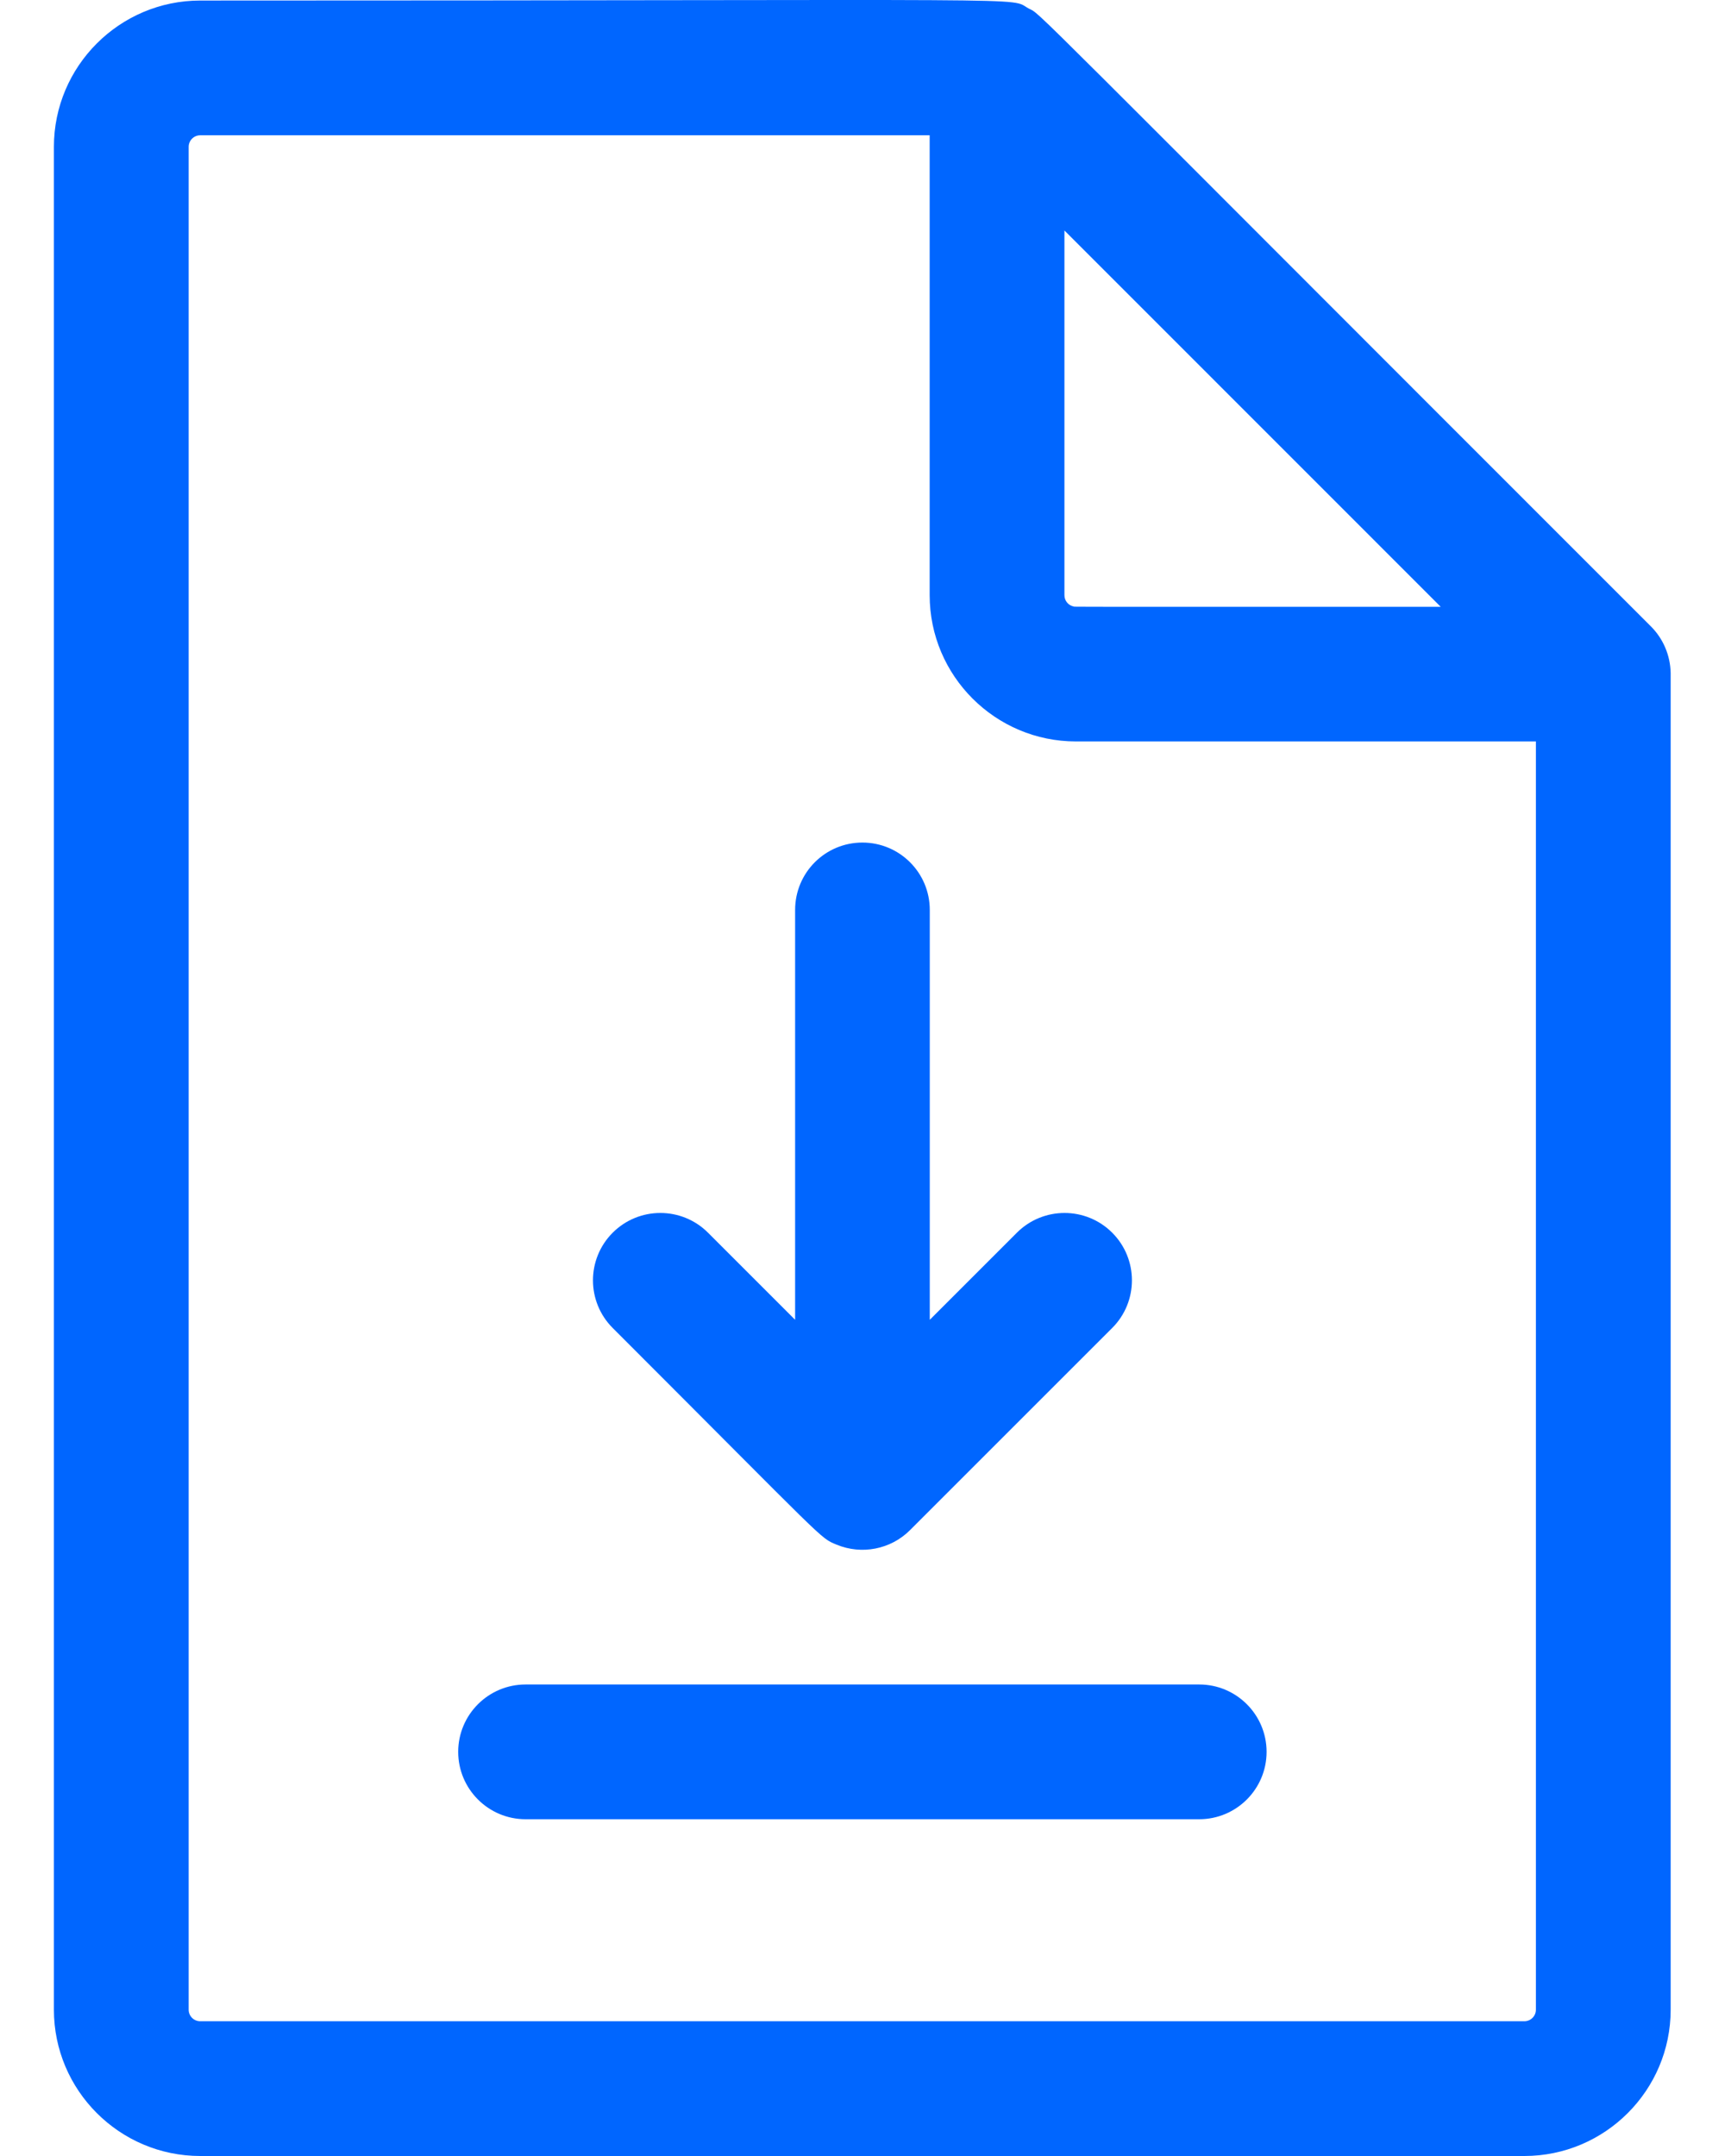
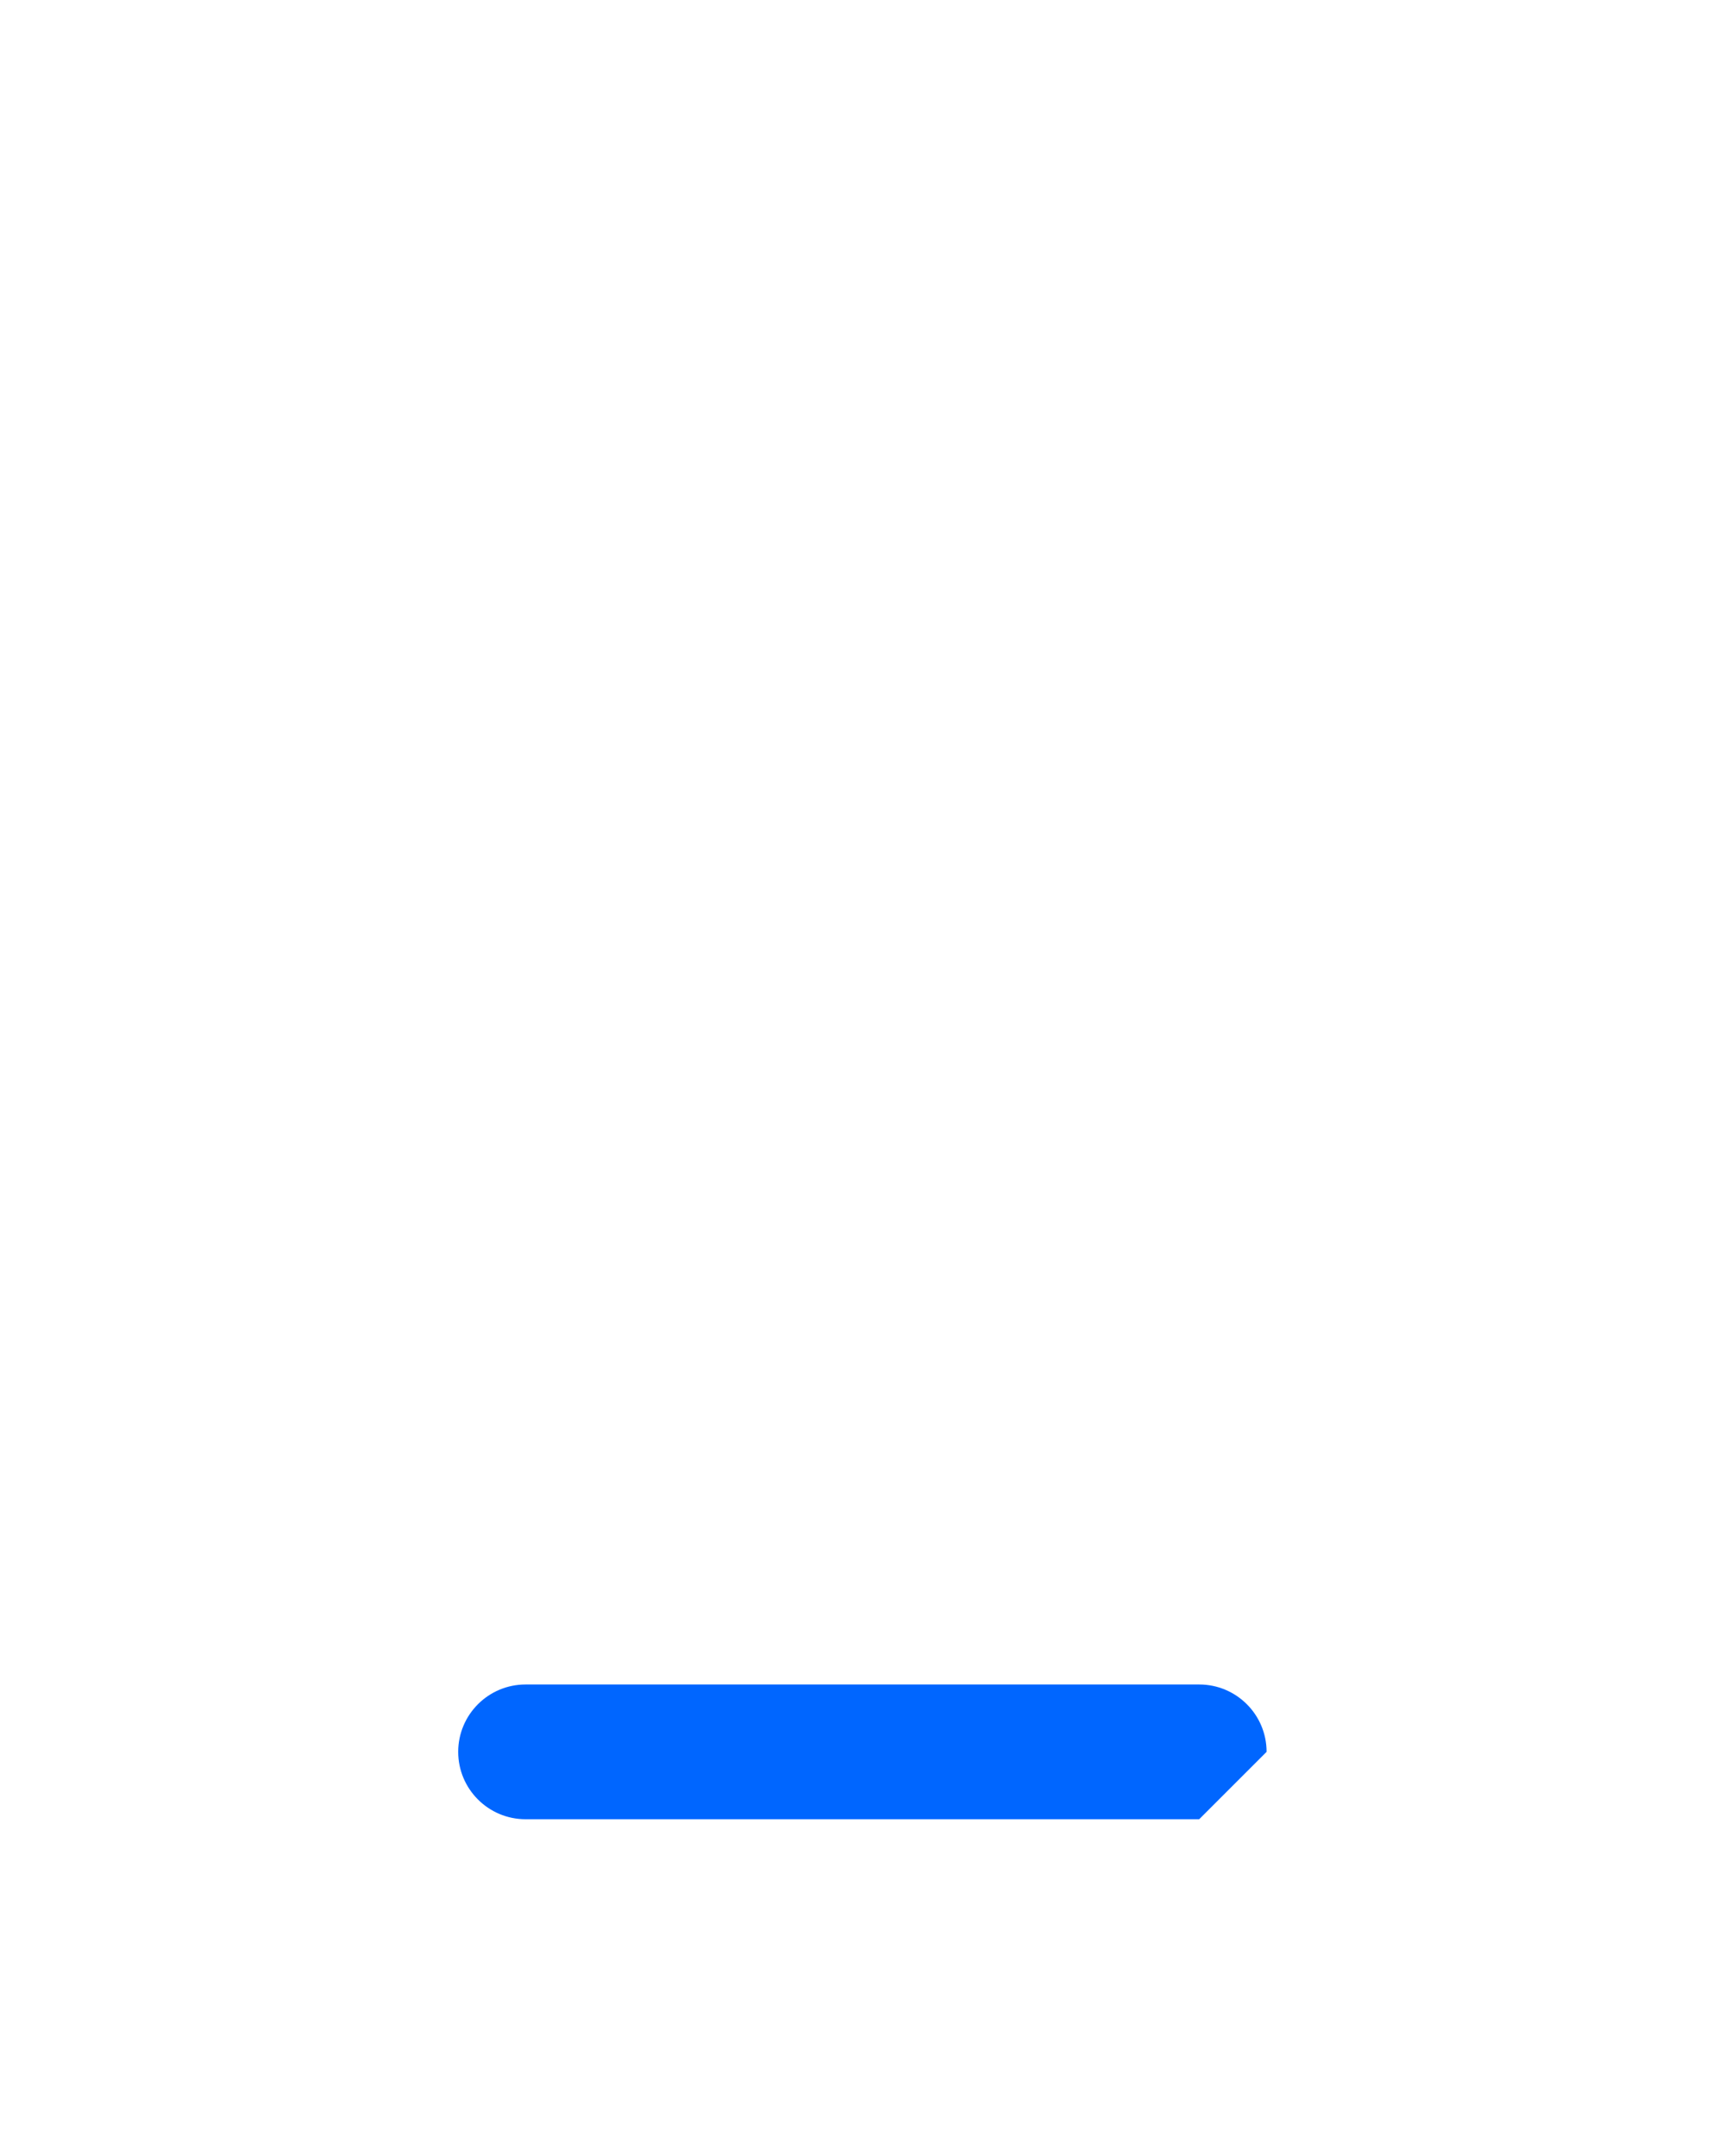
<svg xmlns="http://www.w3.org/2000/svg" width="16" height="20" viewBox="0 0 16 20" fill="none">
-   <path d="M11.123 16.876H4.875C4.53 16.876 4.25 16.596 4.25 16.251C4.25 15.906 4.53 15.626 4.875 15.626H11.123C11.468 15.626 11.748 15.906 11.748 16.251C11.748 16.596 11.468 16.876 11.123 16.876Z" fill="#0066FF" />
-   <path d="M10.316 11.435C10.072 11.191 9.676 11.191 9.432 11.435L8.624 12.243V8.441C8.624 8.095 8.344 7.816 7.999 7.816C7.654 7.816 7.375 8.095 7.375 8.441V12.243L6.567 11.435C6.323 11.191 5.927 11.191 5.683 11.435C5.439 11.679 5.439 12.075 5.683 12.319C7.698 14.334 7.6 14.262 7.76 14.329C7.99 14.424 8.26 14.375 8.441 14.194L10.316 12.319C10.56 12.075 10.56 11.679 10.316 11.435Z" fill="#0066FF" />
-   <path d="M15.496 6.244C15.493 6.077 15.425 5.923 15.313 5.811C9.338 -0.163 9.668 0.146 9.542 0.079C9.341 -0.029 9.911 0.005 1.857 0.005C1.109 0.005 0.5 0.614 0.5 1.362V18.643C0.5 19.391 1.109 20 1.857 20H14.139C14.887 20 15.496 19.391 15.496 18.643C15.496 18.475 15.496 6.295 15.496 6.244ZM9.873 5.521V2.138L13.363 5.629C9.732 5.629 9.975 5.63 9.958 5.626C9.909 5.616 9.873 5.573 9.873 5.521ZM14.246 18.643C14.246 18.702 14.198 18.75 14.139 18.75H1.857C1.798 18.75 1.75 18.702 1.75 18.643V1.362C1.75 1.303 1.798 1.255 1.857 1.255H8.623V5.521C8.623 6.27 9.232 6.878 9.98 6.878H14.246V18.643Z" fill="#0066FF" />
+   <path d="M11.123 16.876H4.875C4.53 16.876 4.25 16.596 4.25 16.251C4.25 15.906 4.53 15.626 4.875 15.626H11.123C11.468 15.626 11.748 15.906 11.748 16.251Z" fill="#0066FF" />
</svg>